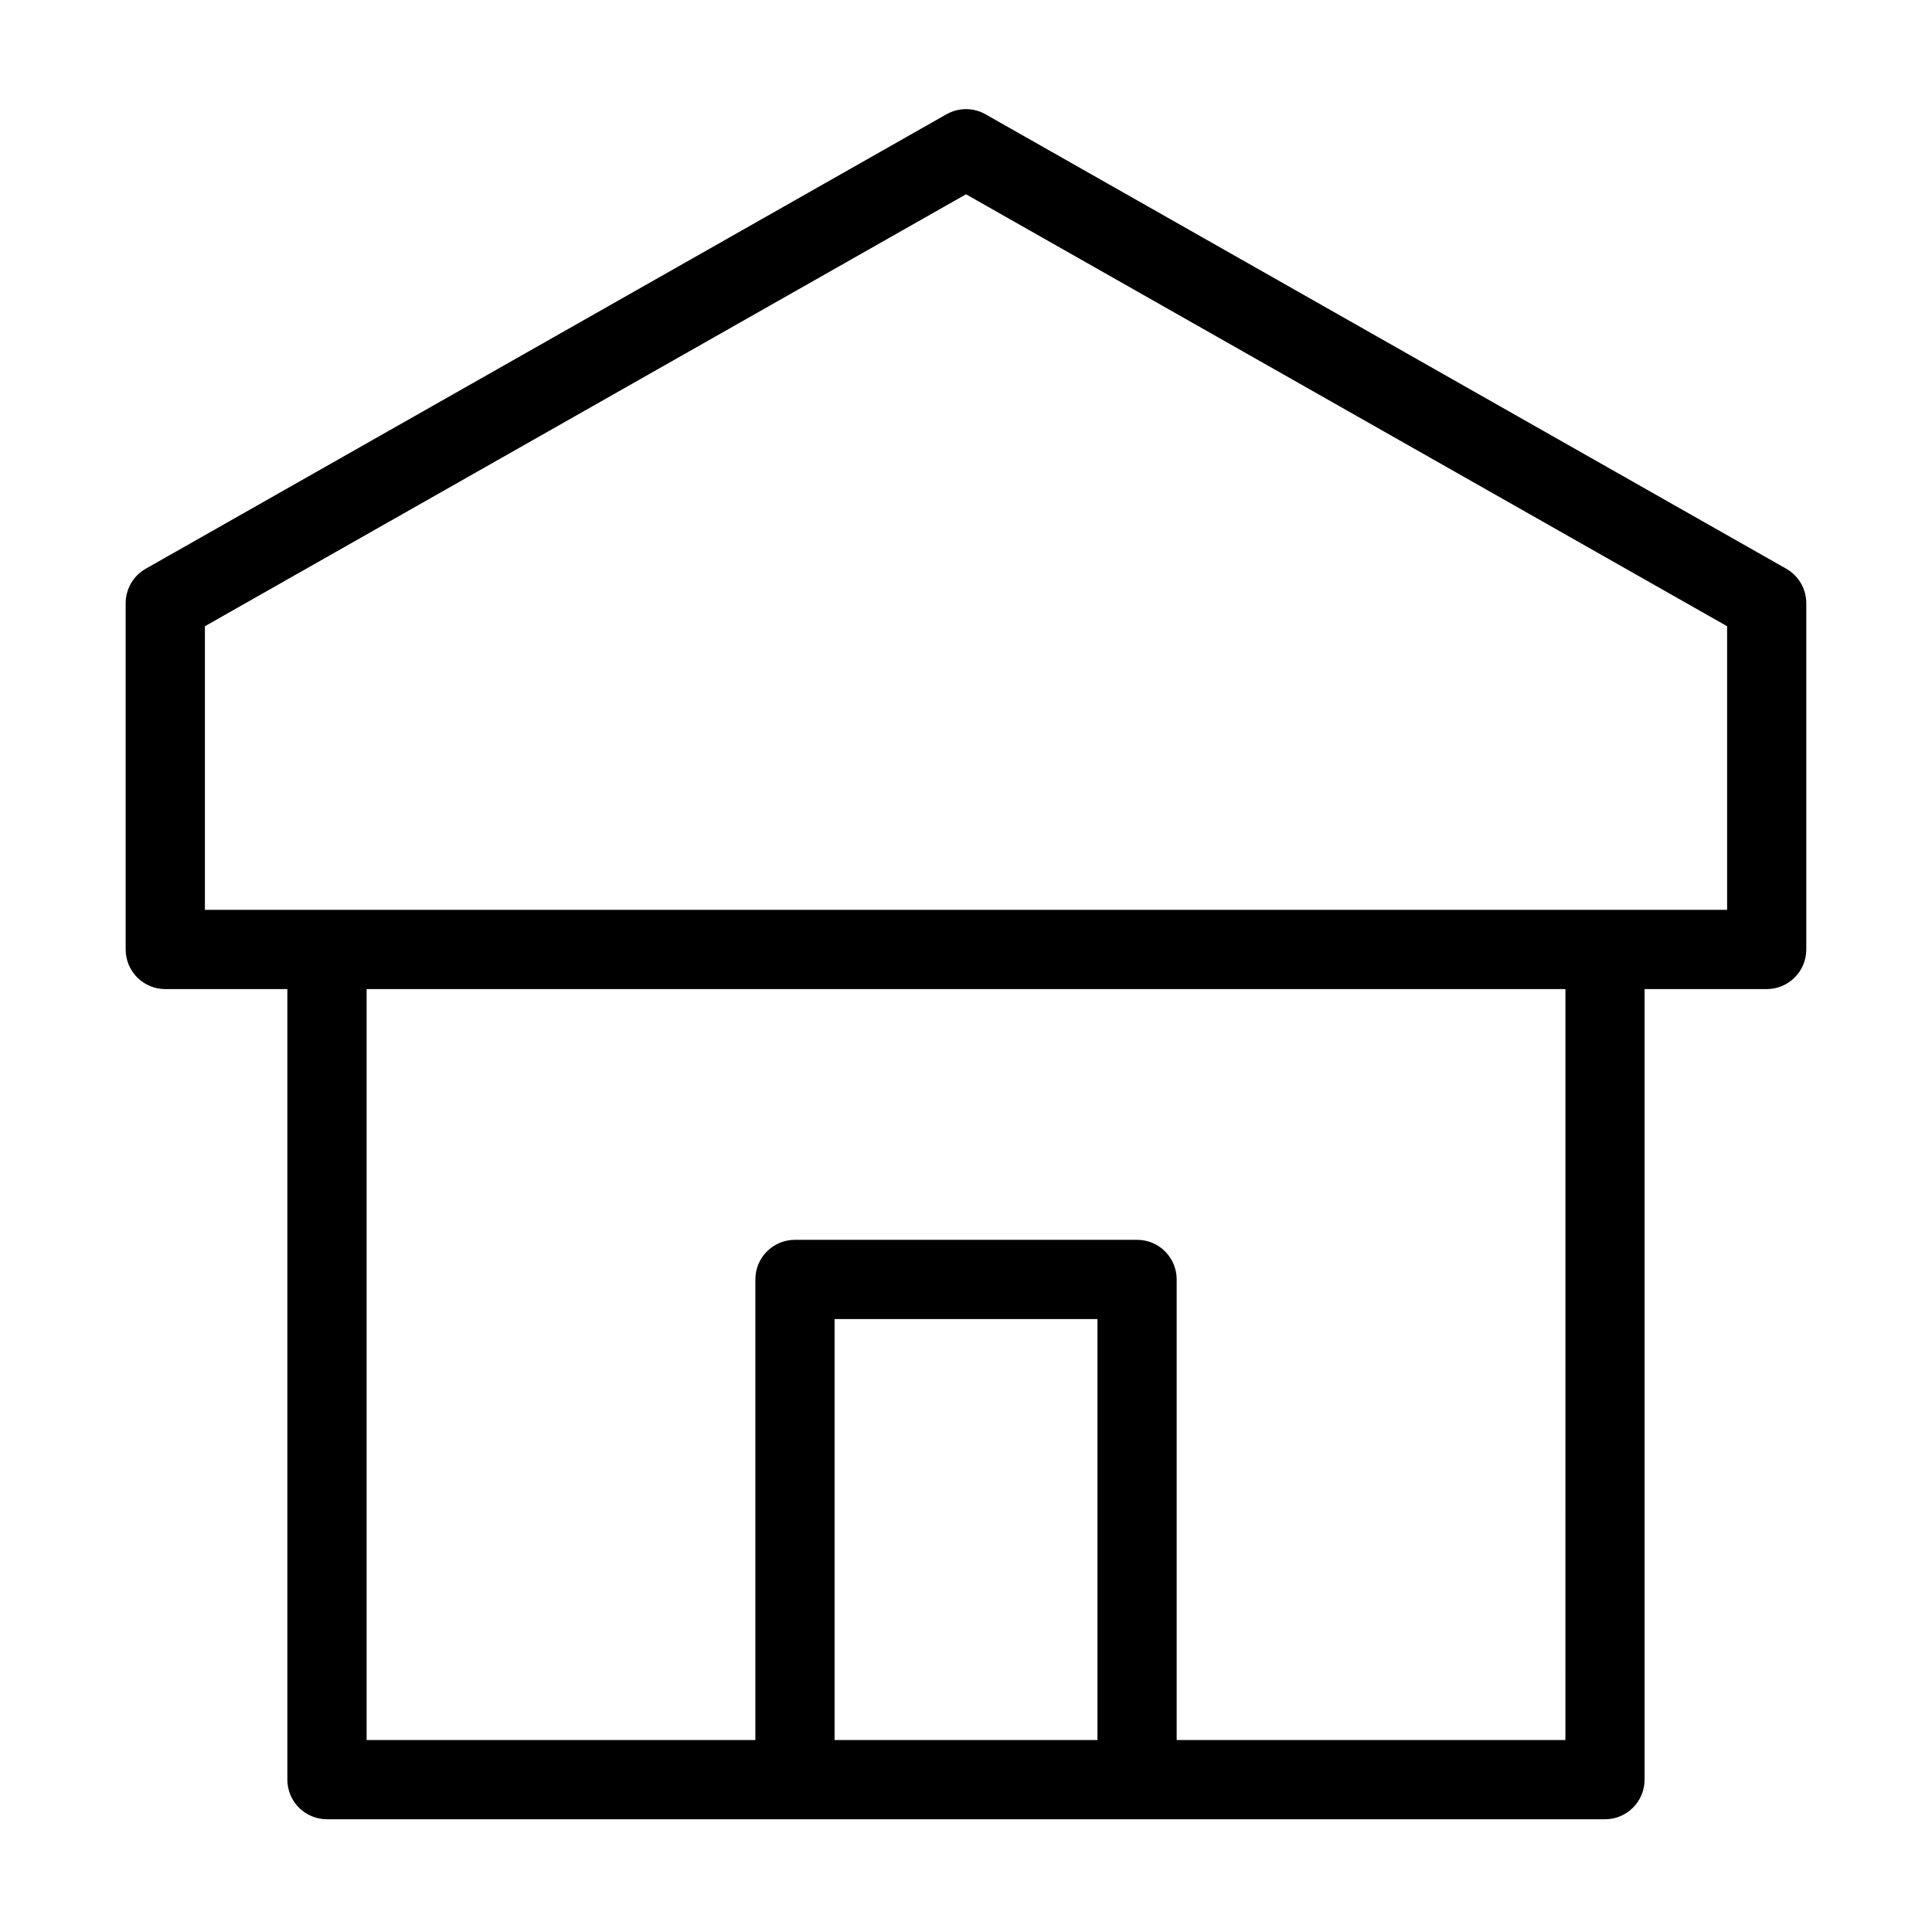
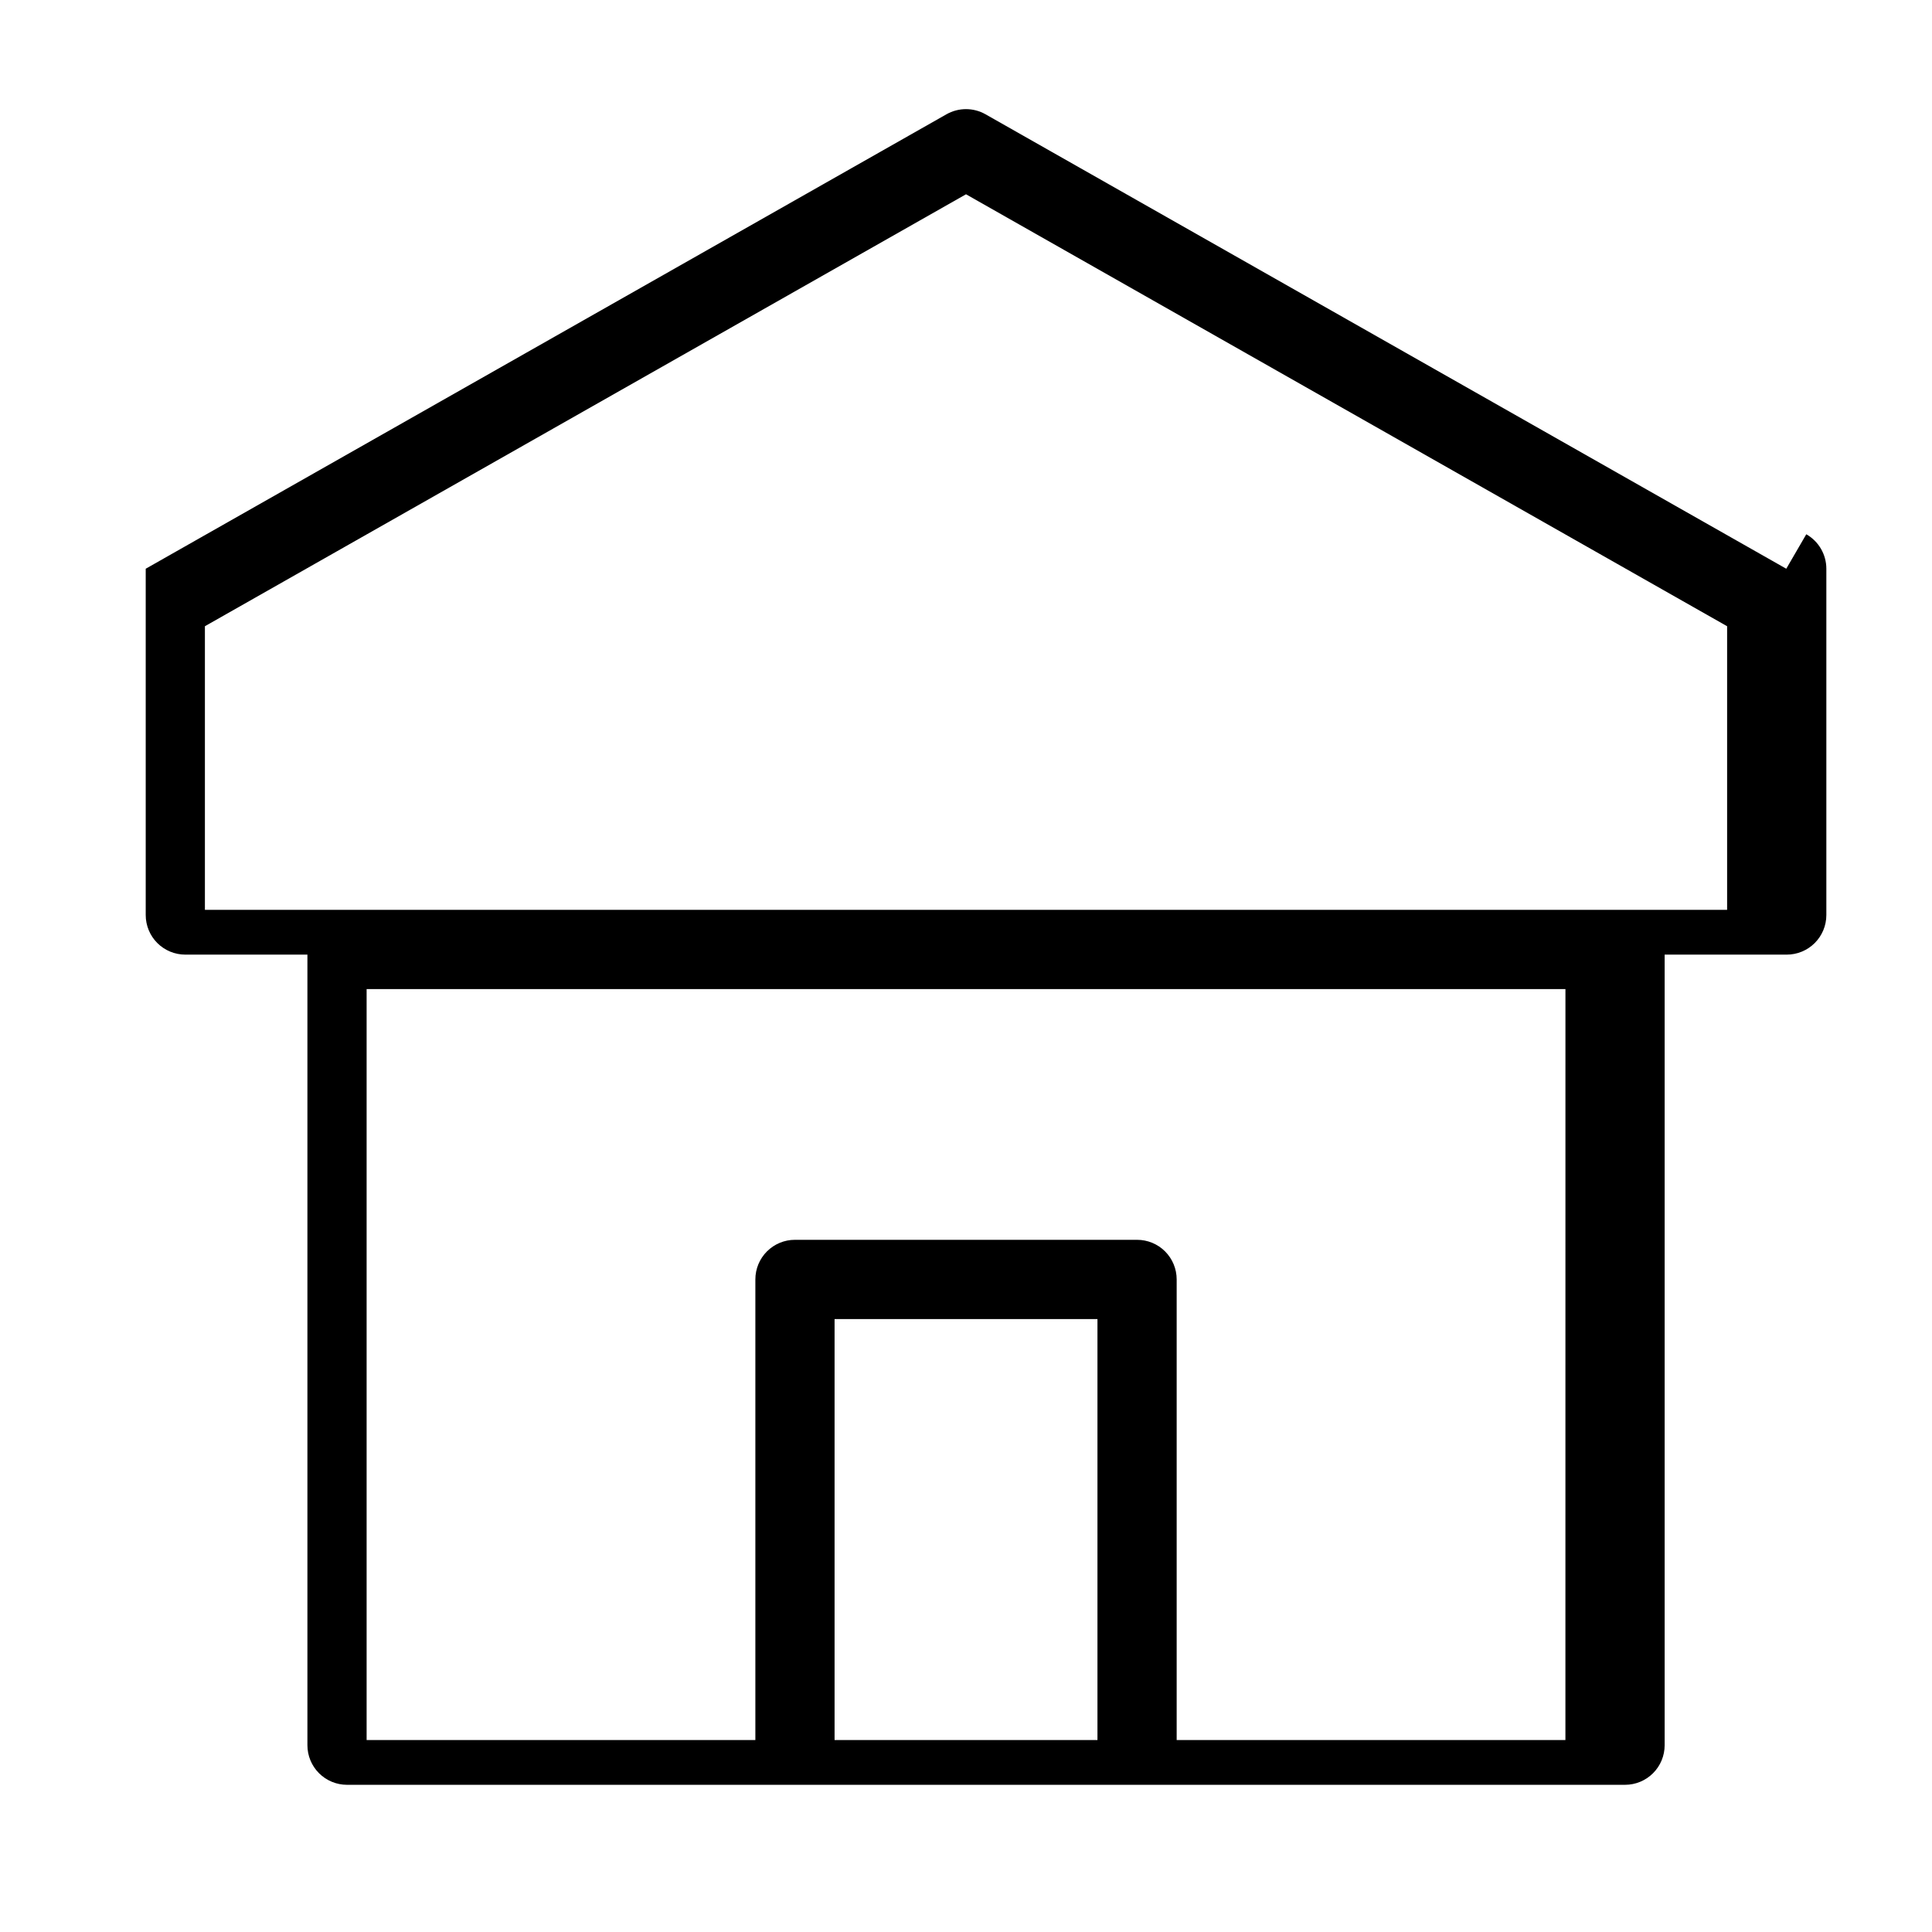
<svg xmlns="http://www.w3.org/2000/svg" fill="#000000" width="800px" height="800px" version="1.1" viewBox="144 144 512 512">
-   <path d="m617.38 294.72-212.2-120.43c-3.215-1.824-7.148-1.824-10.363 0l-212.2 120.43c-3.285 1.867-5.316 5.356-5.316 9.133v91.77c0 2.785 1.105 5.453 3.074 7.422s4.641 3.074 7.422 3.074h32.355v209.51c0 2.785 1.105 5.453 3.074 7.422s4.637 3.074 7.422 3.074h338.69c2.785 0 5.453-1.105 7.422-3.074s3.074-4.637 3.074-7.422v-209.51h32.355c2.785 0 5.453-1.105 7.422-3.074s3.074-4.637 3.074-7.422v-91.77c0-3.777-2.027-7.266-5.316-9.133zm-252.21 310.41v-111.57h69.668v111.57zm193.68 0h-103.02v-122.07c0-2.785-1.105-5.457-3.074-7.426-1.965-1.969-4.637-3.074-7.422-3.07h-90.66c-2.785-0.004-5.453 1.102-7.422 3.07s-3.074 4.641-3.074 7.426v122.07h-103.02v-199.02h317.7zm42.852-220.01h-403.4v-75.164l201.7-114.47 201.7 114.47z" />
+   <path d="m617.38 294.72-212.2-120.43c-3.215-1.824-7.148-1.824-10.363 0l-212.2 120.43v91.77c0 2.785 1.105 5.453 3.074 7.422s4.641 3.074 7.422 3.074h32.355v209.51c0 2.785 1.105 5.453 3.074 7.422s4.637 3.074 7.422 3.074h338.69c2.785 0 5.453-1.105 7.422-3.074s3.074-4.637 3.074-7.422v-209.51h32.355c2.785 0 5.453-1.105 7.422-3.074s3.074-4.637 3.074-7.422v-91.77c0-3.777-2.027-7.266-5.316-9.133zm-252.21 310.41v-111.57h69.668v111.57zm193.68 0h-103.02v-122.07c0-2.785-1.105-5.457-3.074-7.426-1.965-1.969-4.637-3.074-7.422-3.07h-90.66c-2.785-0.004-5.453 1.102-7.422 3.07s-3.074 4.641-3.074 7.426v122.07h-103.02v-199.02h317.7zm42.852-220.01h-403.4v-75.164l201.7-114.47 201.7 114.47z" />
</svg>